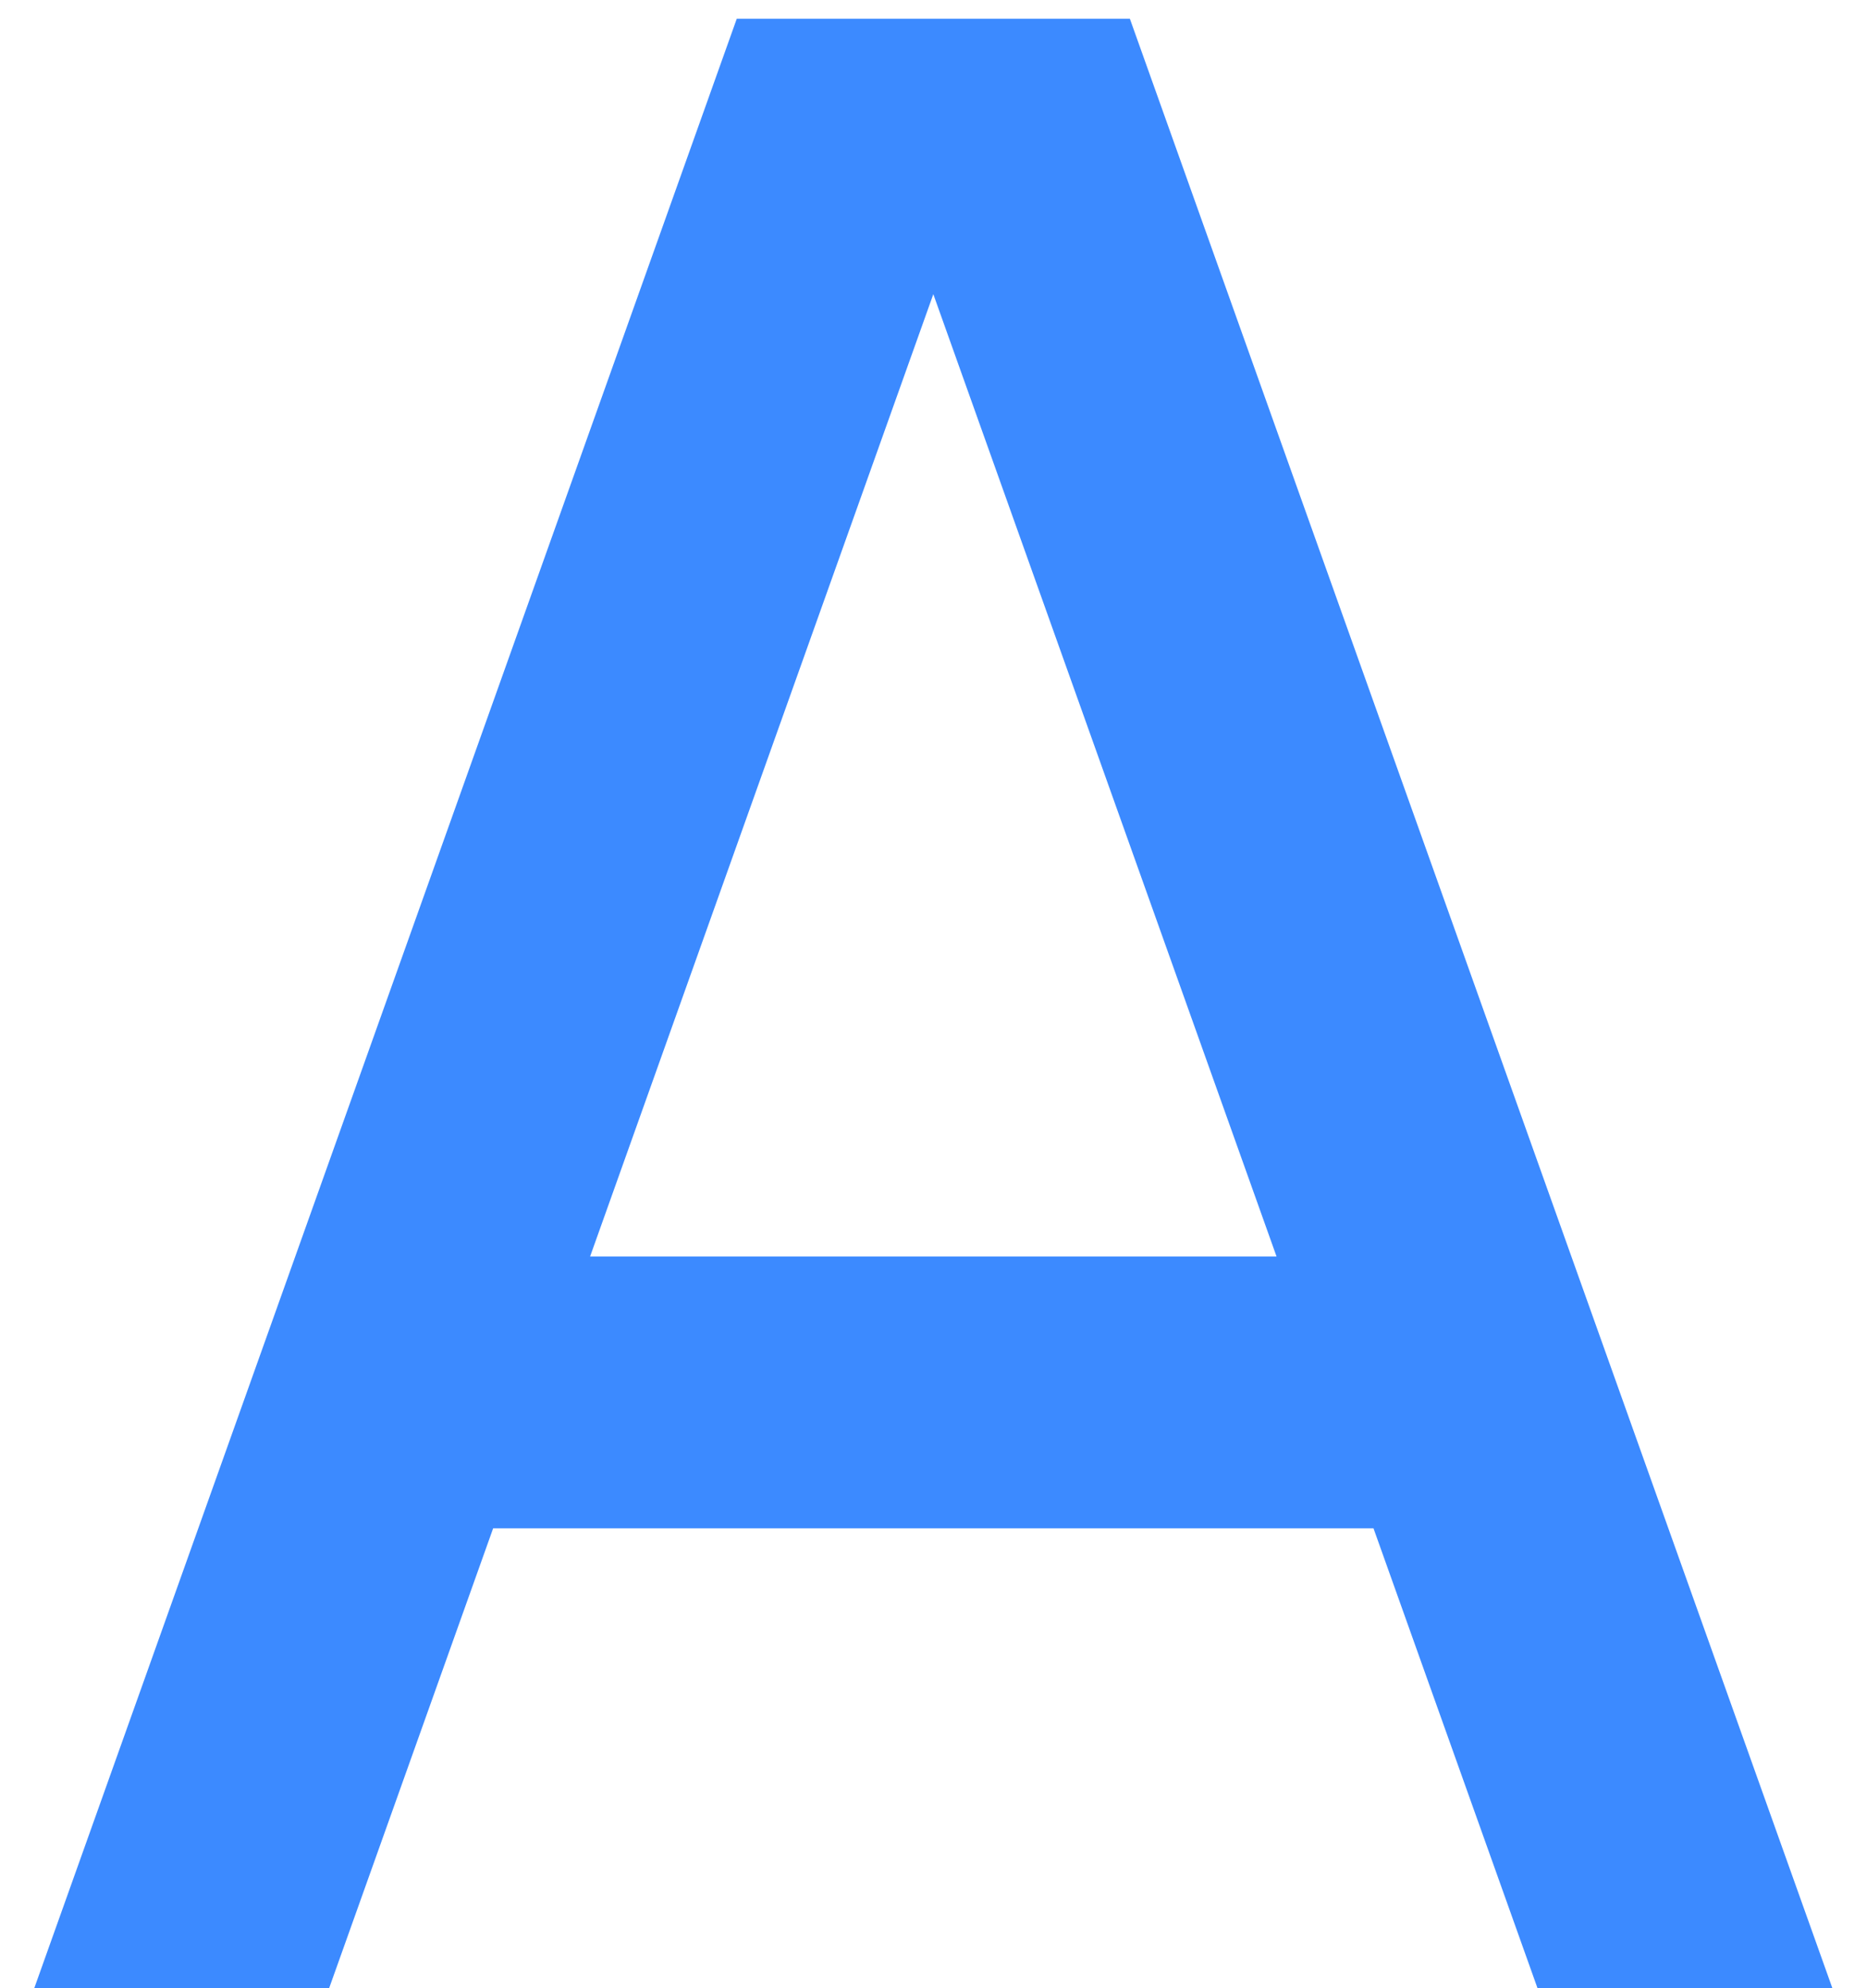
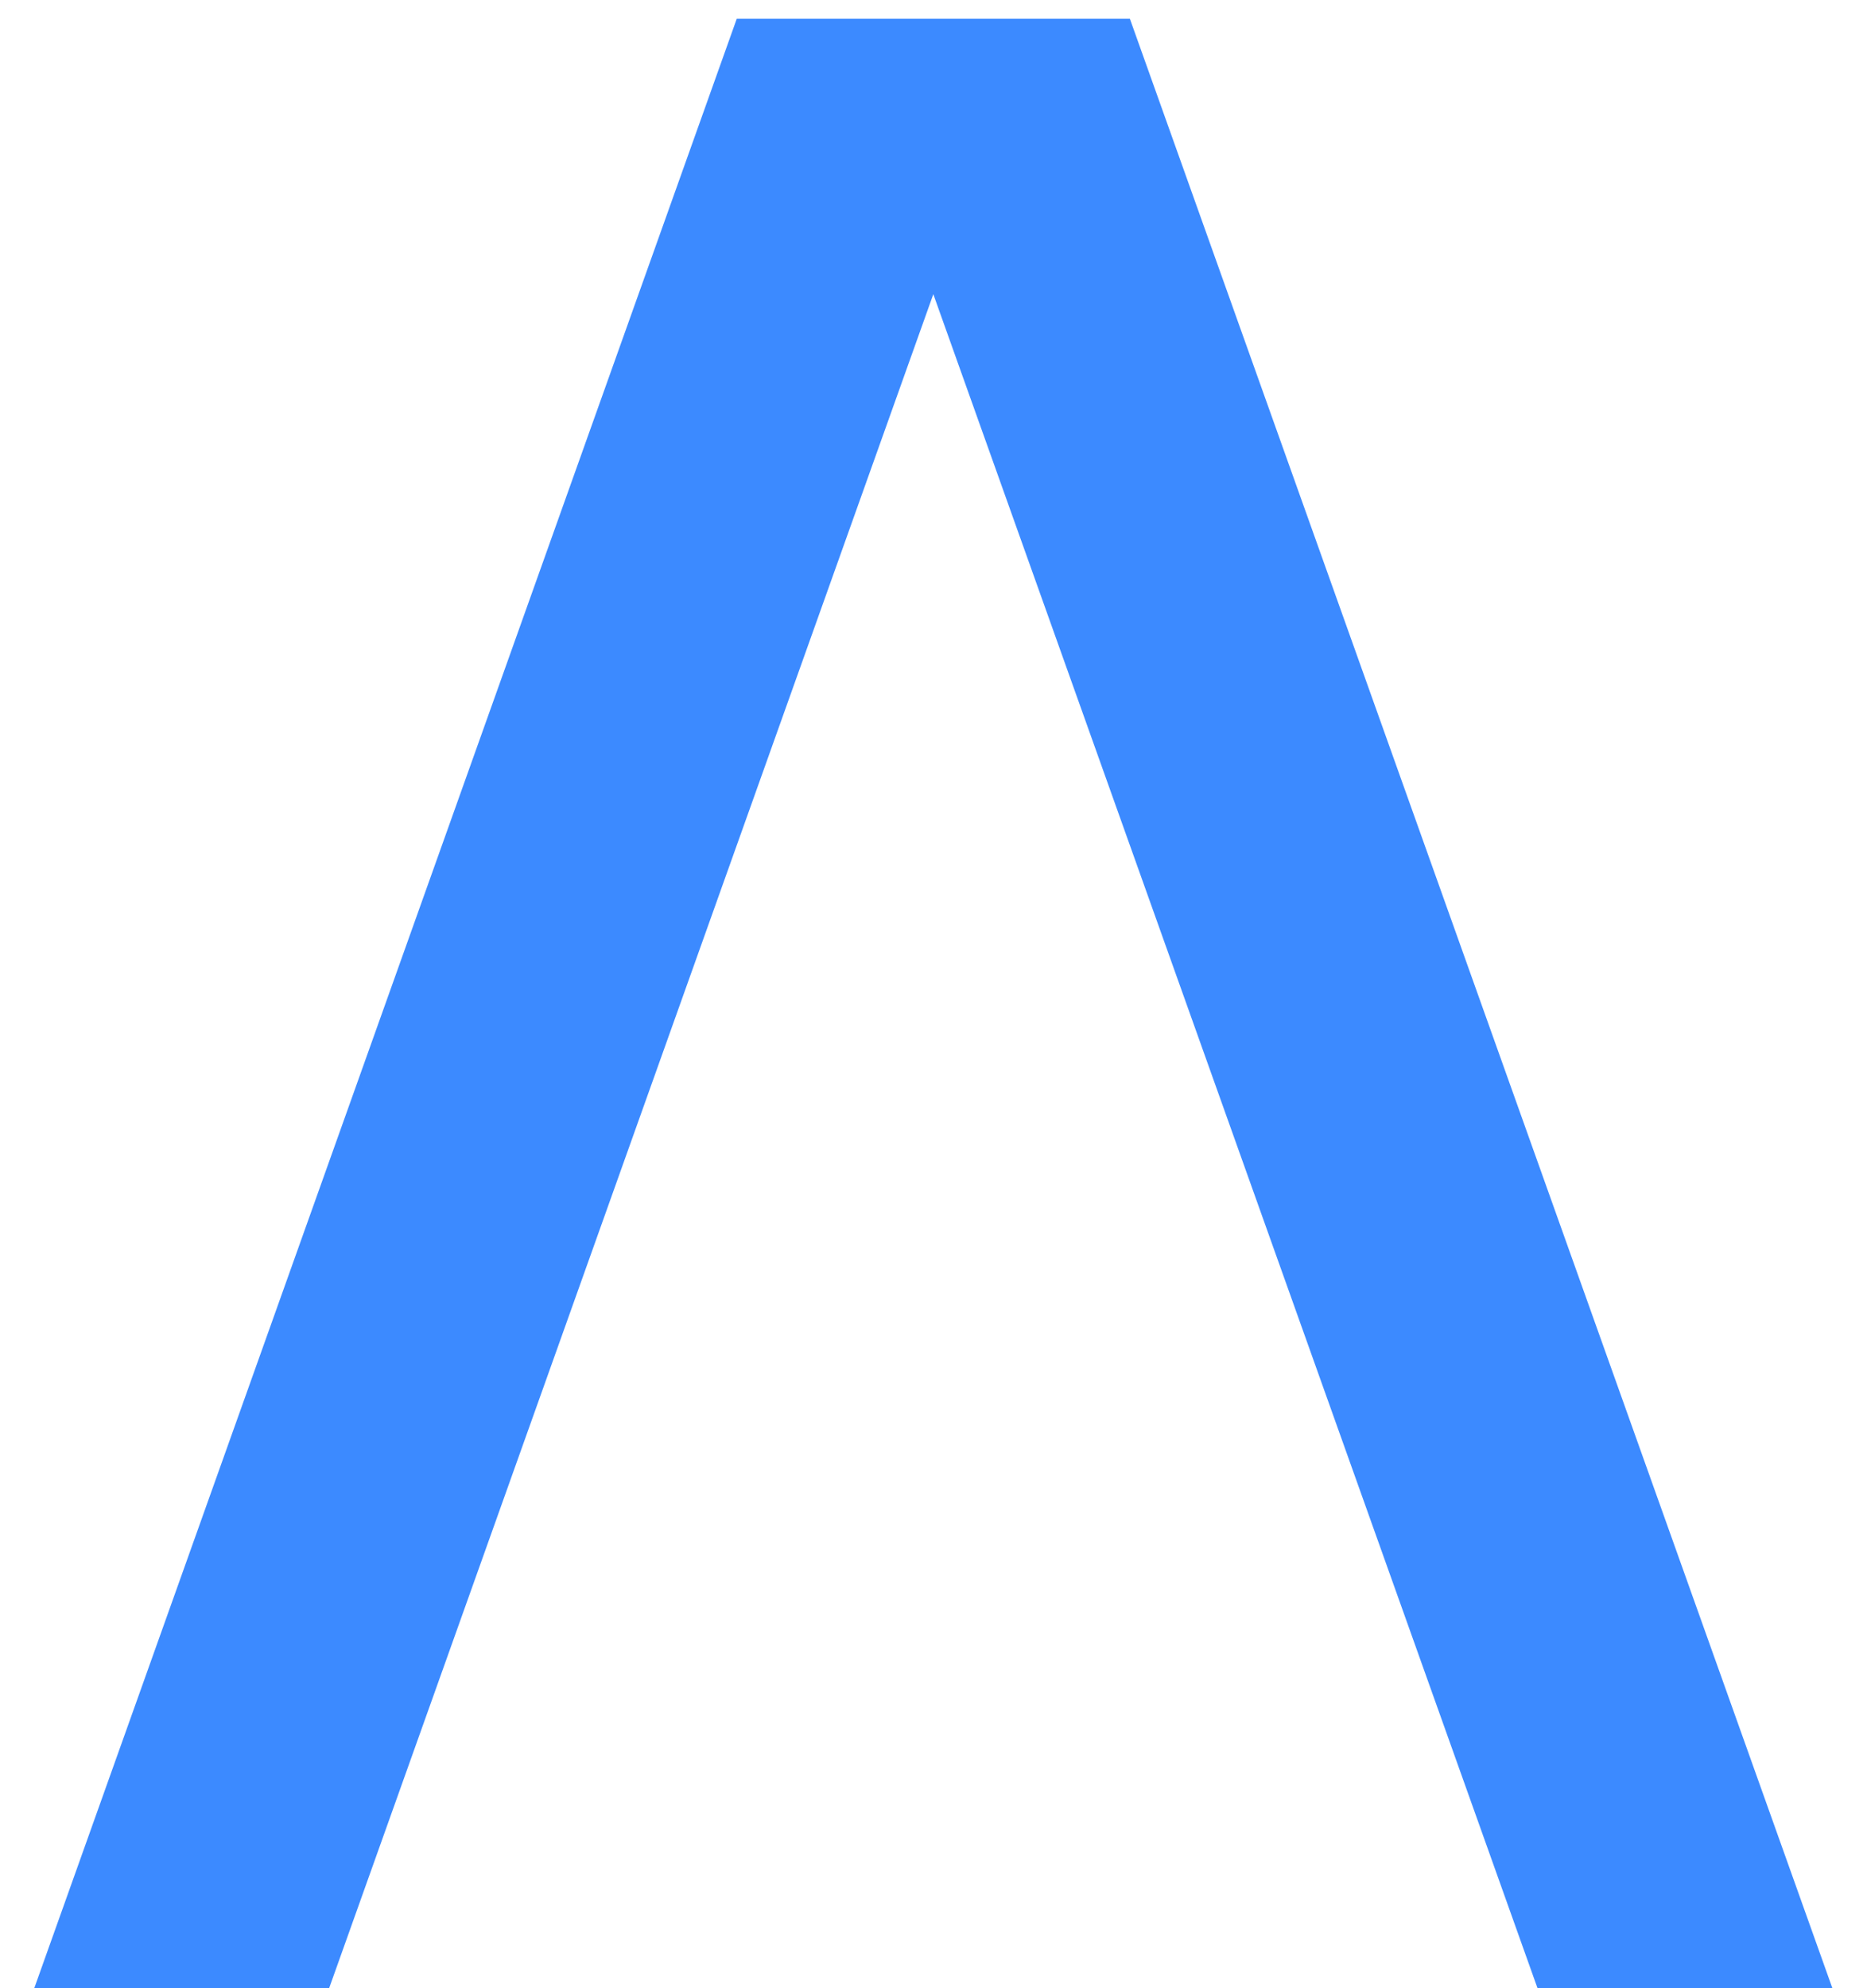
<svg xmlns="http://www.w3.org/2000/svg" width="31" height="33" viewBox="0 0 31 33" fill="none">
-   <path d="M6.713 20.855H24.329V25.367H6.713V20.855ZM0.569 32.999L12.233 0.312H18.761L30.425 32.999H25.529L15.065 3.672H15.929L5.465 32.999H0.569Z" fill="#3C8AFF" />
+   <path d="M6.713 20.855H24.329V25.367V20.855ZM0.569 32.999L12.233 0.312H18.761L30.425 32.999H25.529L15.065 3.672H15.929L5.465 32.999H0.569Z" fill="#3C8AFF" />
</svg>